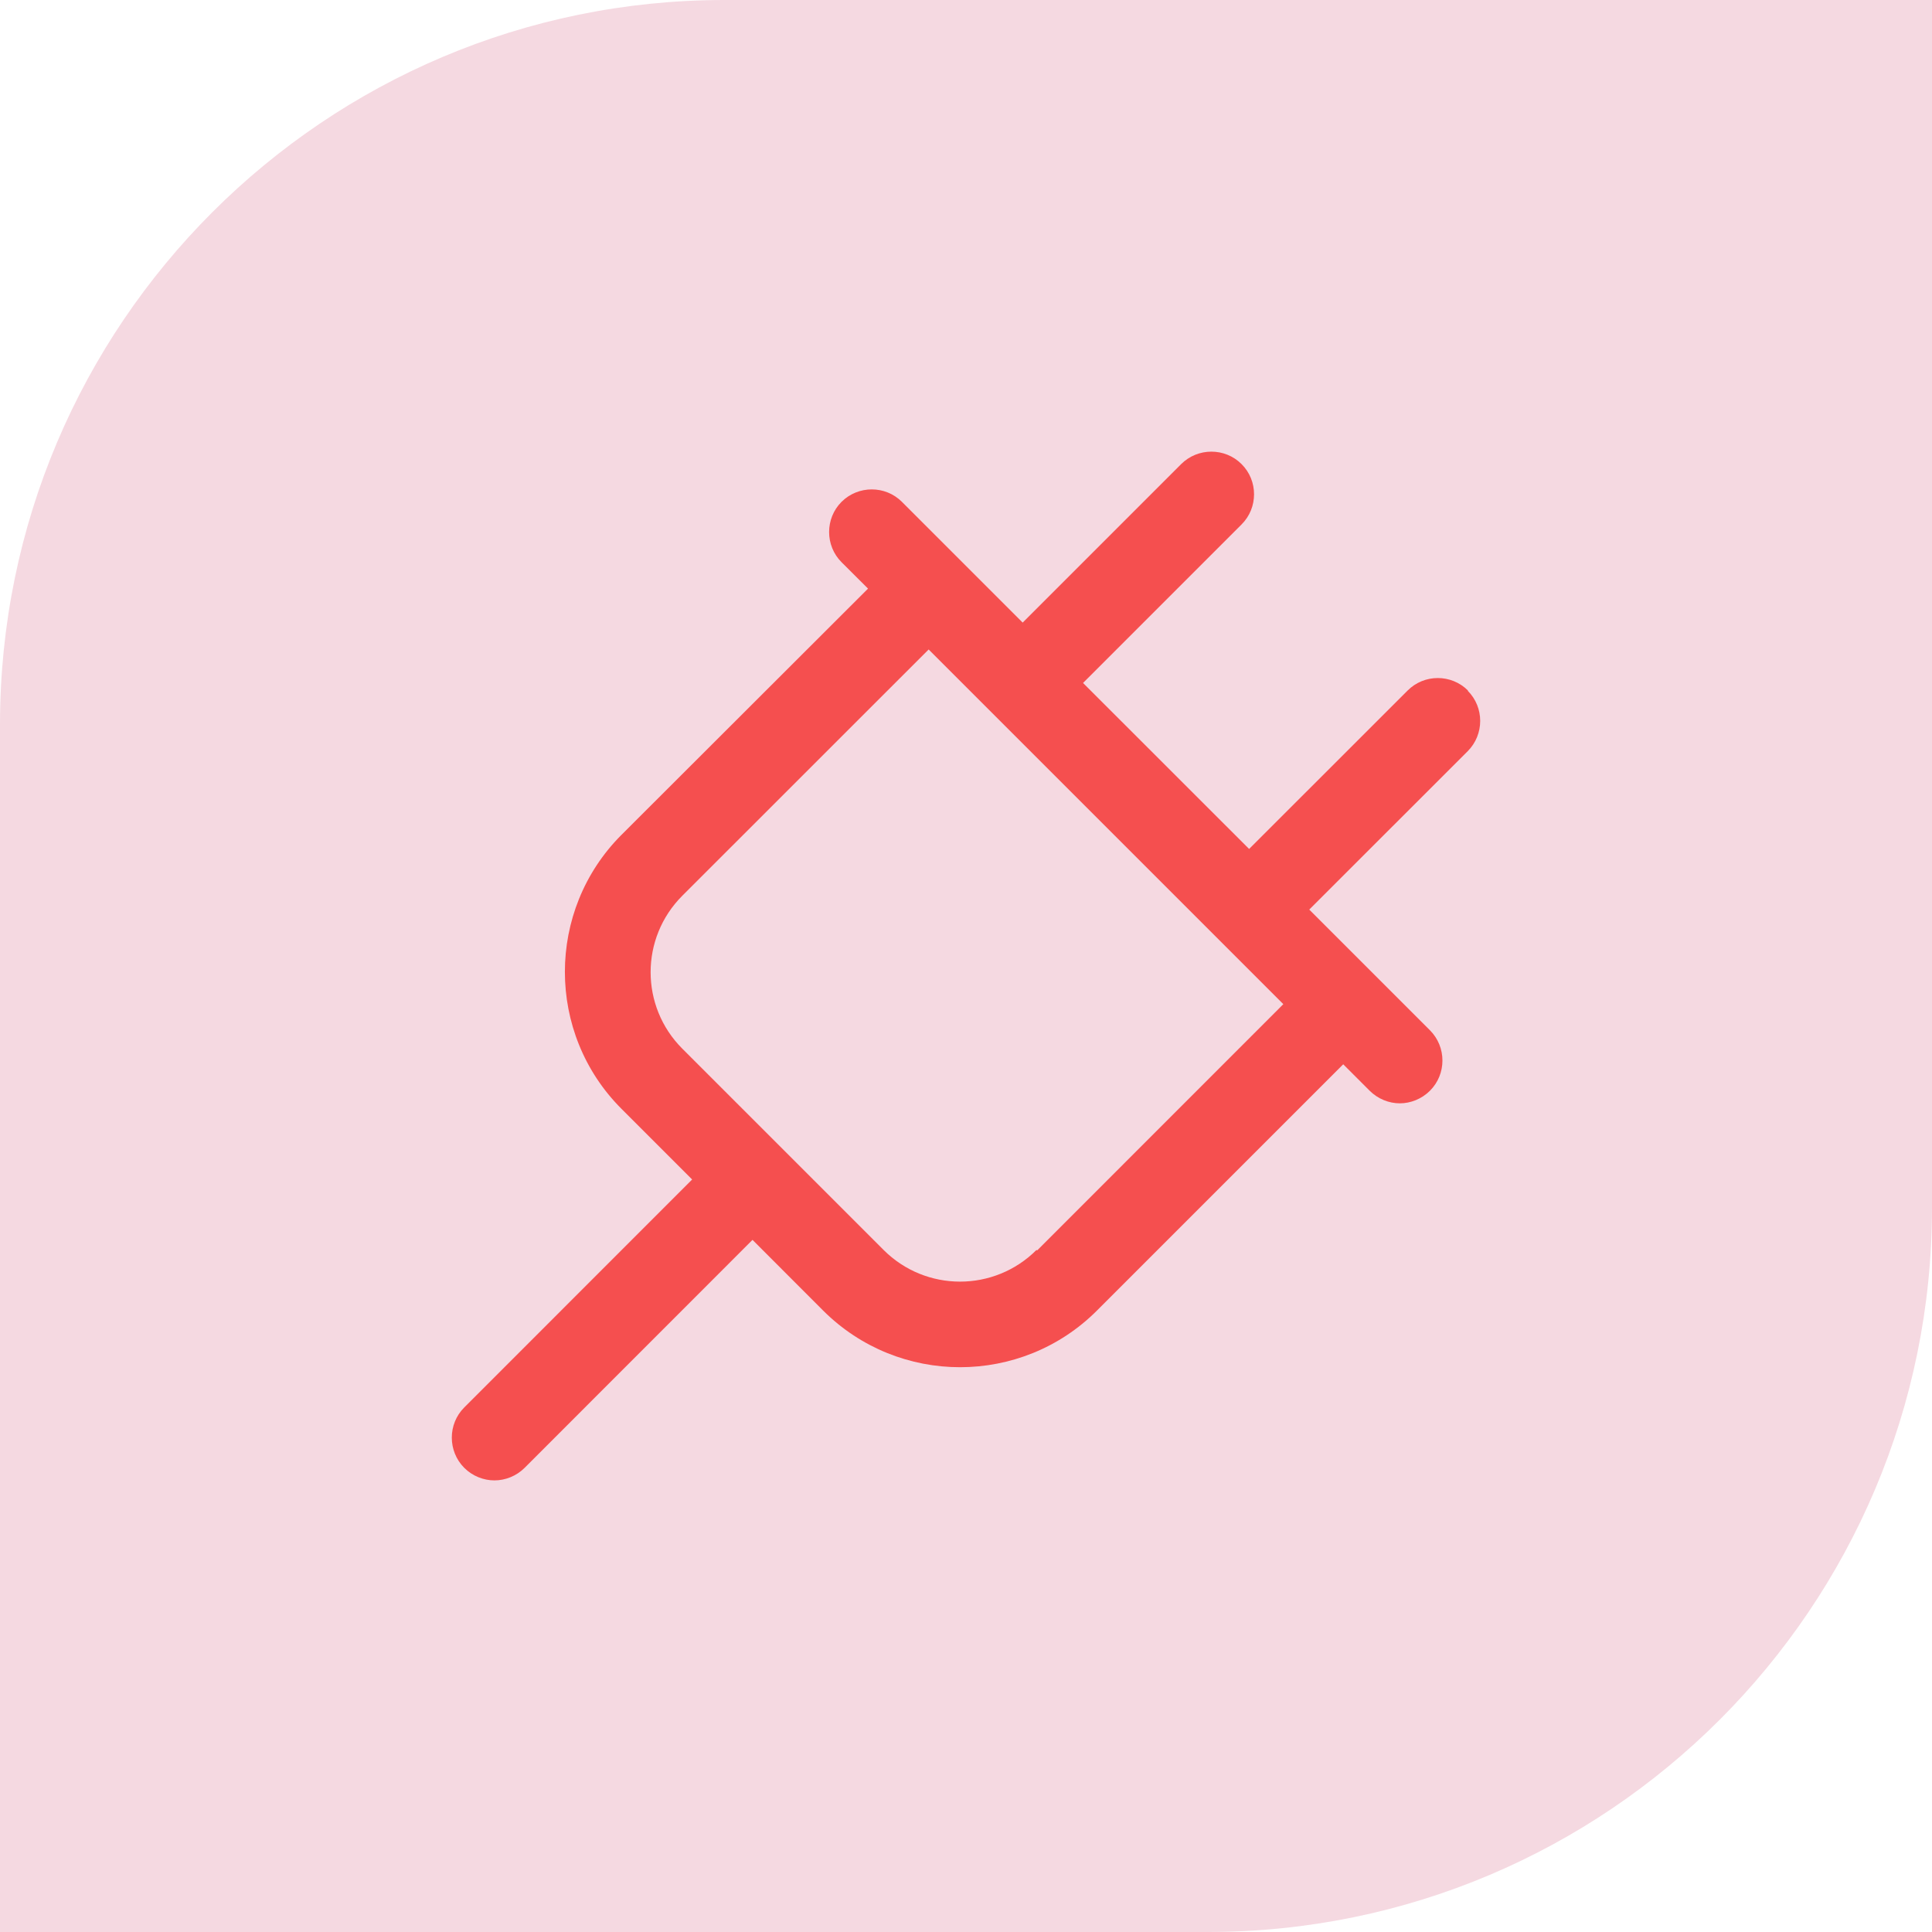
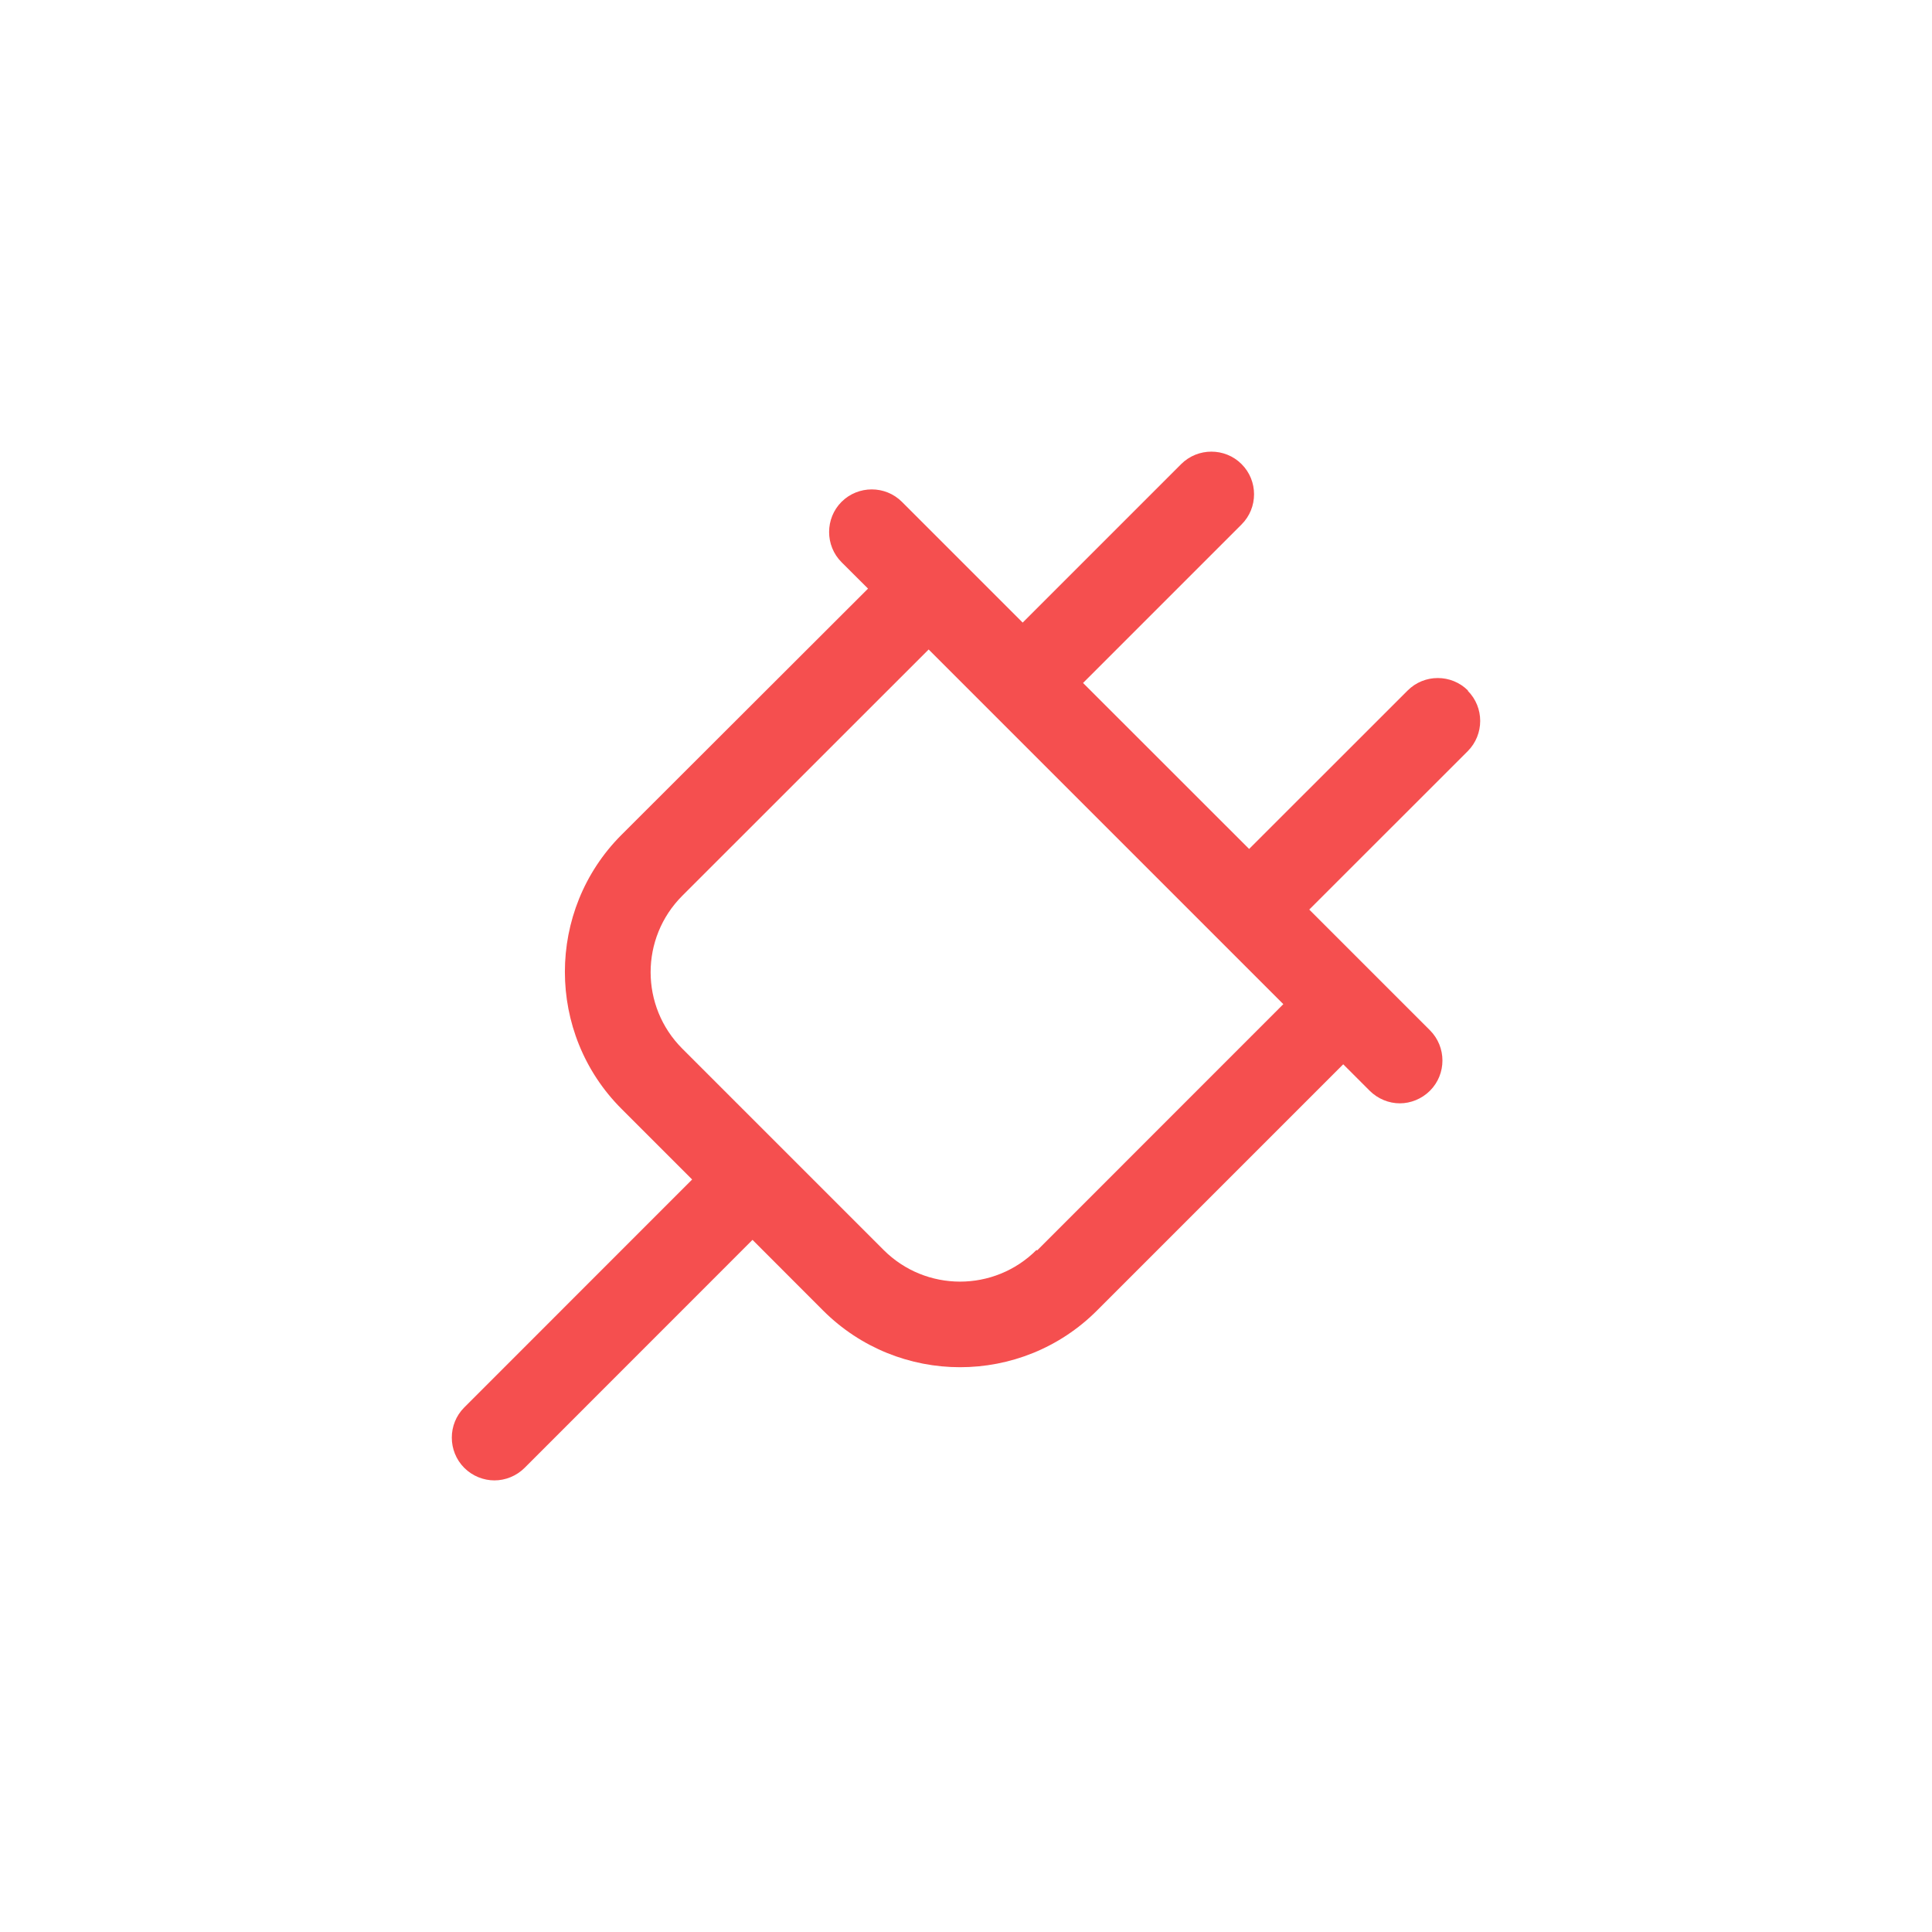
<svg xmlns="http://www.w3.org/2000/svg" fill="none" viewBox="0 0 24 24" height="24" width="24">
-   <path fill="#F5D9E1" d="M9 0H24V15C24 19.968 19.968 24 15 24H0V9C0 4.032 4.032 0 9 0Z" />
  <path fill="#F54F4F" d="M18.236 8.578C18.029 8.371 17.692 8.371 17.486 8.578L15.517 10.546L13.454 8.484L15.423 6.515C15.63 6.309 15.63 5.971 15.423 5.765C15.217 5.559 14.88 5.559 14.673 5.765L12.704 7.734L11.204 6.234C10.998 6.028 10.661 6.028 10.454 6.234C10.248 6.44 10.248 6.778 10.454 6.984L10.783 7.312L7.72 10.371C6.783 11.309 6.783 12.837 7.72 13.774L8.598 14.652L5.767 17.484C5.561 17.69 5.561 18.027 5.767 18.234C5.87 18.337 6.008 18.39 6.142 18.39C6.276 18.39 6.414 18.337 6.517 18.234L9.348 15.402L10.226 16.281C10.695 16.749 11.311 16.984 11.926 16.984C12.542 16.984 13.158 16.749 13.626 16.281L16.686 13.221L17.014 13.549C17.117 13.652 17.255 13.706 17.389 13.706C17.523 13.706 17.661 13.652 17.764 13.549C17.97 13.343 17.97 13.006 17.764 12.799L16.264 11.299L18.233 9.331C18.439 9.124 18.439 8.787 18.233 8.581L18.236 8.578ZM12.876 15.527C12.351 16.052 11.501 16.052 10.976 15.527L9.726 14.277L8.476 13.027C7.951 12.502 7.951 11.652 8.476 11.127L11.536 8.068L15.942 12.474L12.883 15.534L12.876 15.527Z" />
</svg>